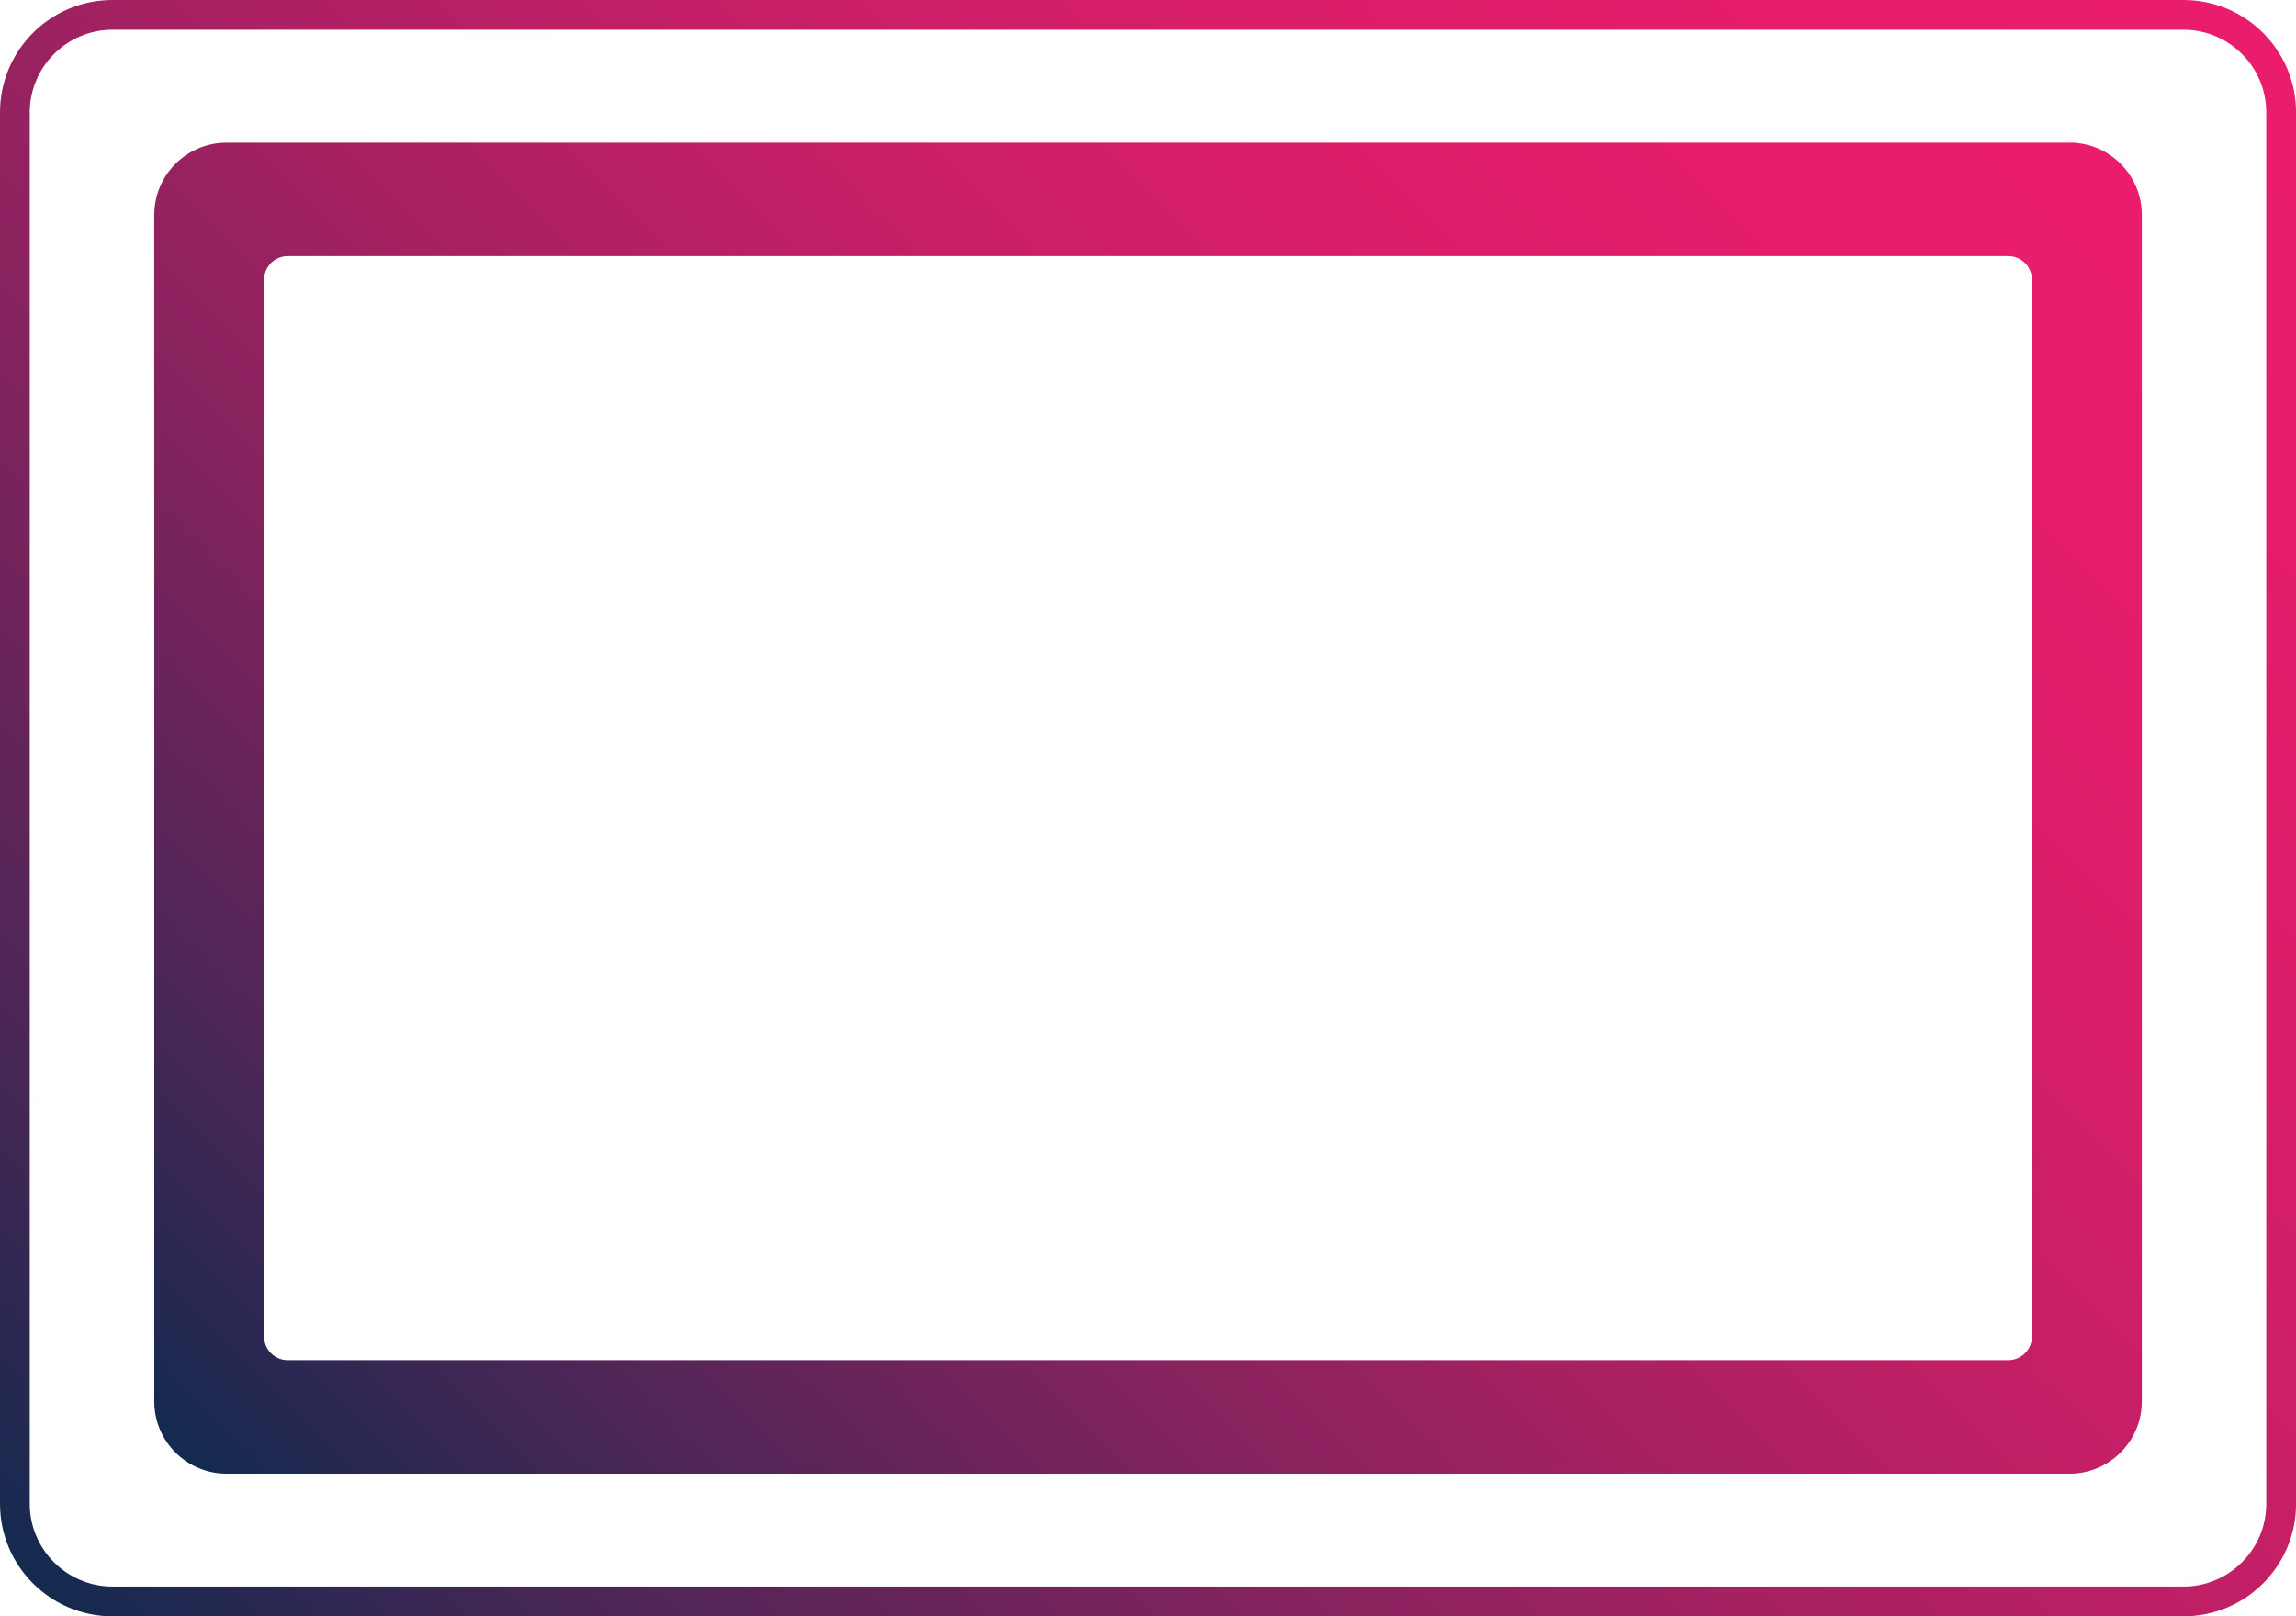
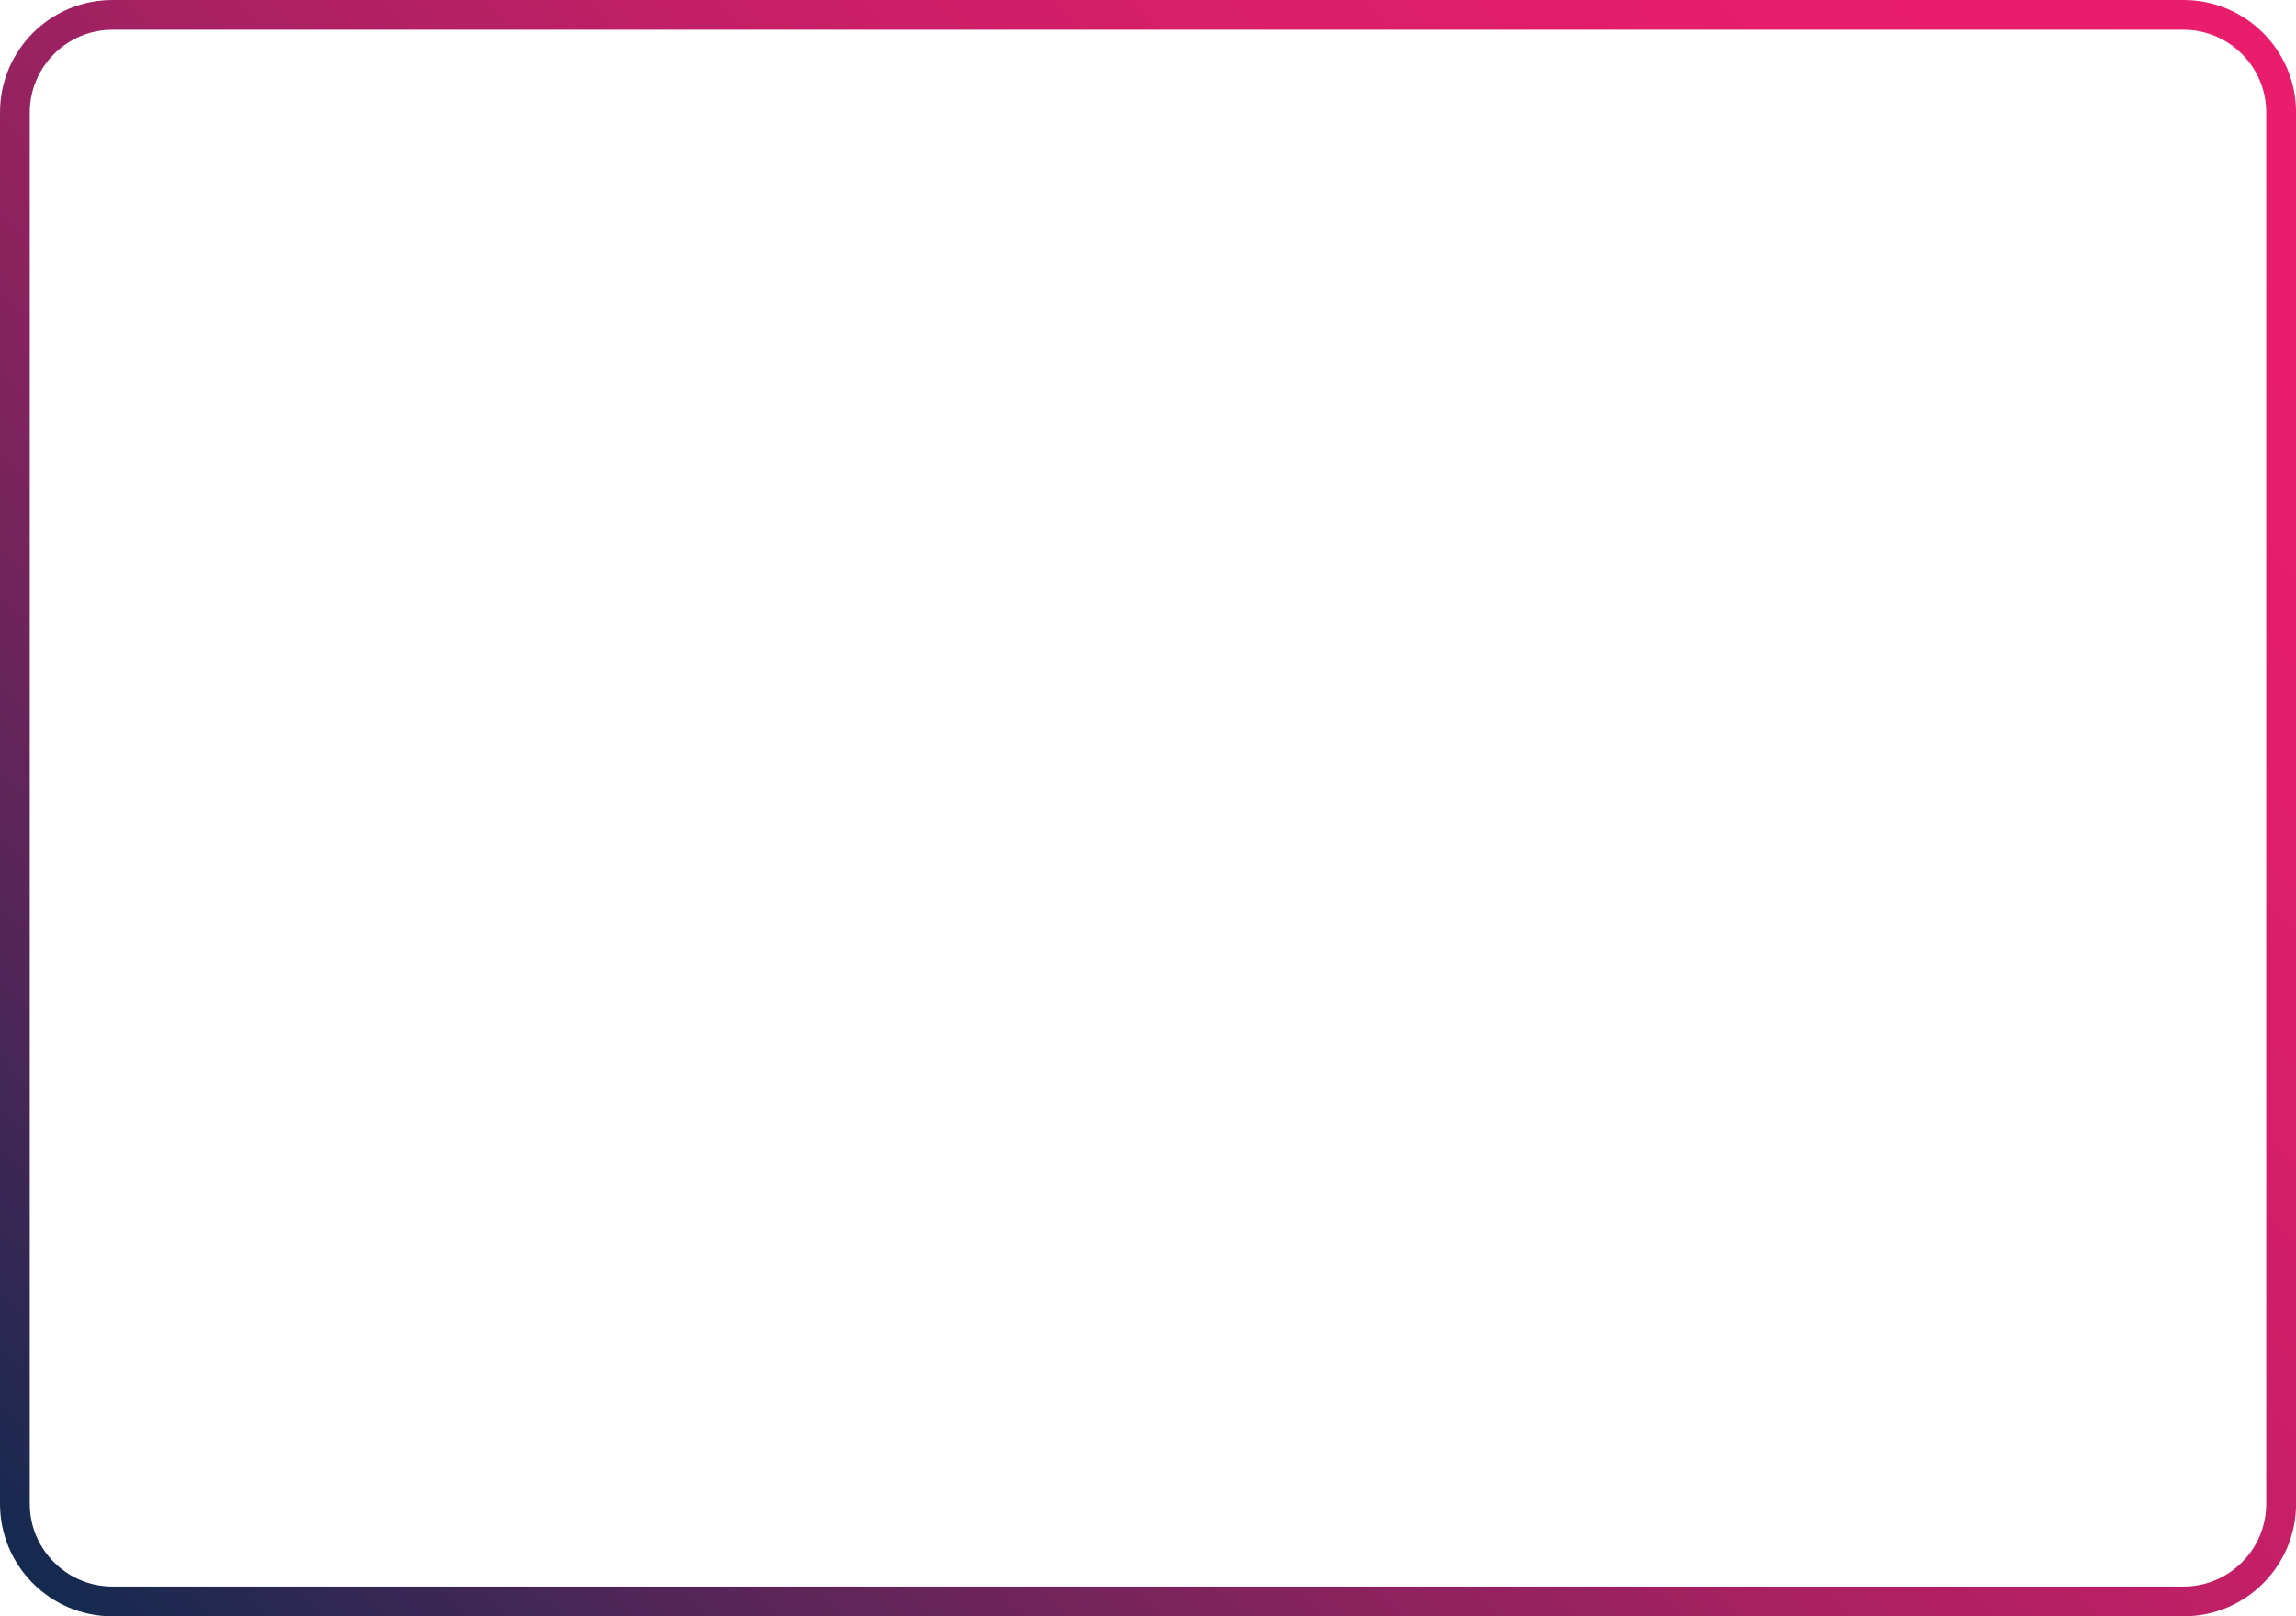
<svg xmlns="http://www.w3.org/2000/svg" xmlns:xlink="http://www.w3.org/1999/xlink" id="Layer_1" viewBox="0 0 348 245.03">
  <defs>
    <linearGradient id="linear-gradient" x1="30.73" y1="265.78" x2="317.27" y2="-20.75" gradientUnits="userSpaceOnUse">
      <stop offset="0" stop-color="#142a4f" />
      <stop offset=".02" stop-color="#1b2950" />
      <stop offset=".16" stop-color="#512657" />
      <stop offset=".31" stop-color="#80235d" />
      <stop offset=".45" stop-color="#a62162" />
      <stop offset=".59" stop-color="#c31f66" />
      <stop offset=".73" stop-color="#d91e69" />
      <stop offset=".87" stop-color="#e51d6b" />
      <stop offset="1" stop-color="#ea1d6c" />
    </linearGradient>
    <linearGradient id="linear-gradient-2" x1="51.45" y1="245.06" x2="296.55" y2="-.03" xlink:href="#linear-gradient" />
  </defs>
  <path d="M330.95,4.51c6.91,0,12.54,5.63,12.54,12.54v210.94c0,6.91-5.63,12.54-12.54,12.54H17.05c-6.91,0-12.54-5.63-12.54-12.54V17.05c0-6.91,5.63-12.54,12.54-12.54h313.91M330.95,0H17.05C7.63,0,0,7.63,0,17.05v210.94c0,9.41,7.63,17.05,17.05,17.05h313.91c9.41,0,17.05-7.63,17.05-17.05V17.05c0-9.41-7.63-17.05-17.05-17.05h0Z" style="fill:url(#linear-gradient);" />
-   <path d="M313.66,21.63H34.34c-6.05,0-10.96,4.91-10.96,10.96v179.87c0,6.05,4.91,10.96,10.96,10.96h279.33c6.05,0,10.96-4.91,10.96-10.96V32.58c0-6.05-4.91-10.96-10.96-10.96ZM307.97,202.63c0,1.98-1.6,3.58-3.58,3.58H43.61c-1.98,0-3.58-1.6-3.58-3.58V42.4c0-1.98,1.6-3.58,3.58-3.58h260.78c1.98,0,3.58,1.6,3.58,3.58v160.23Z" style="fill:url(#linear-gradient-2);" />
</svg>